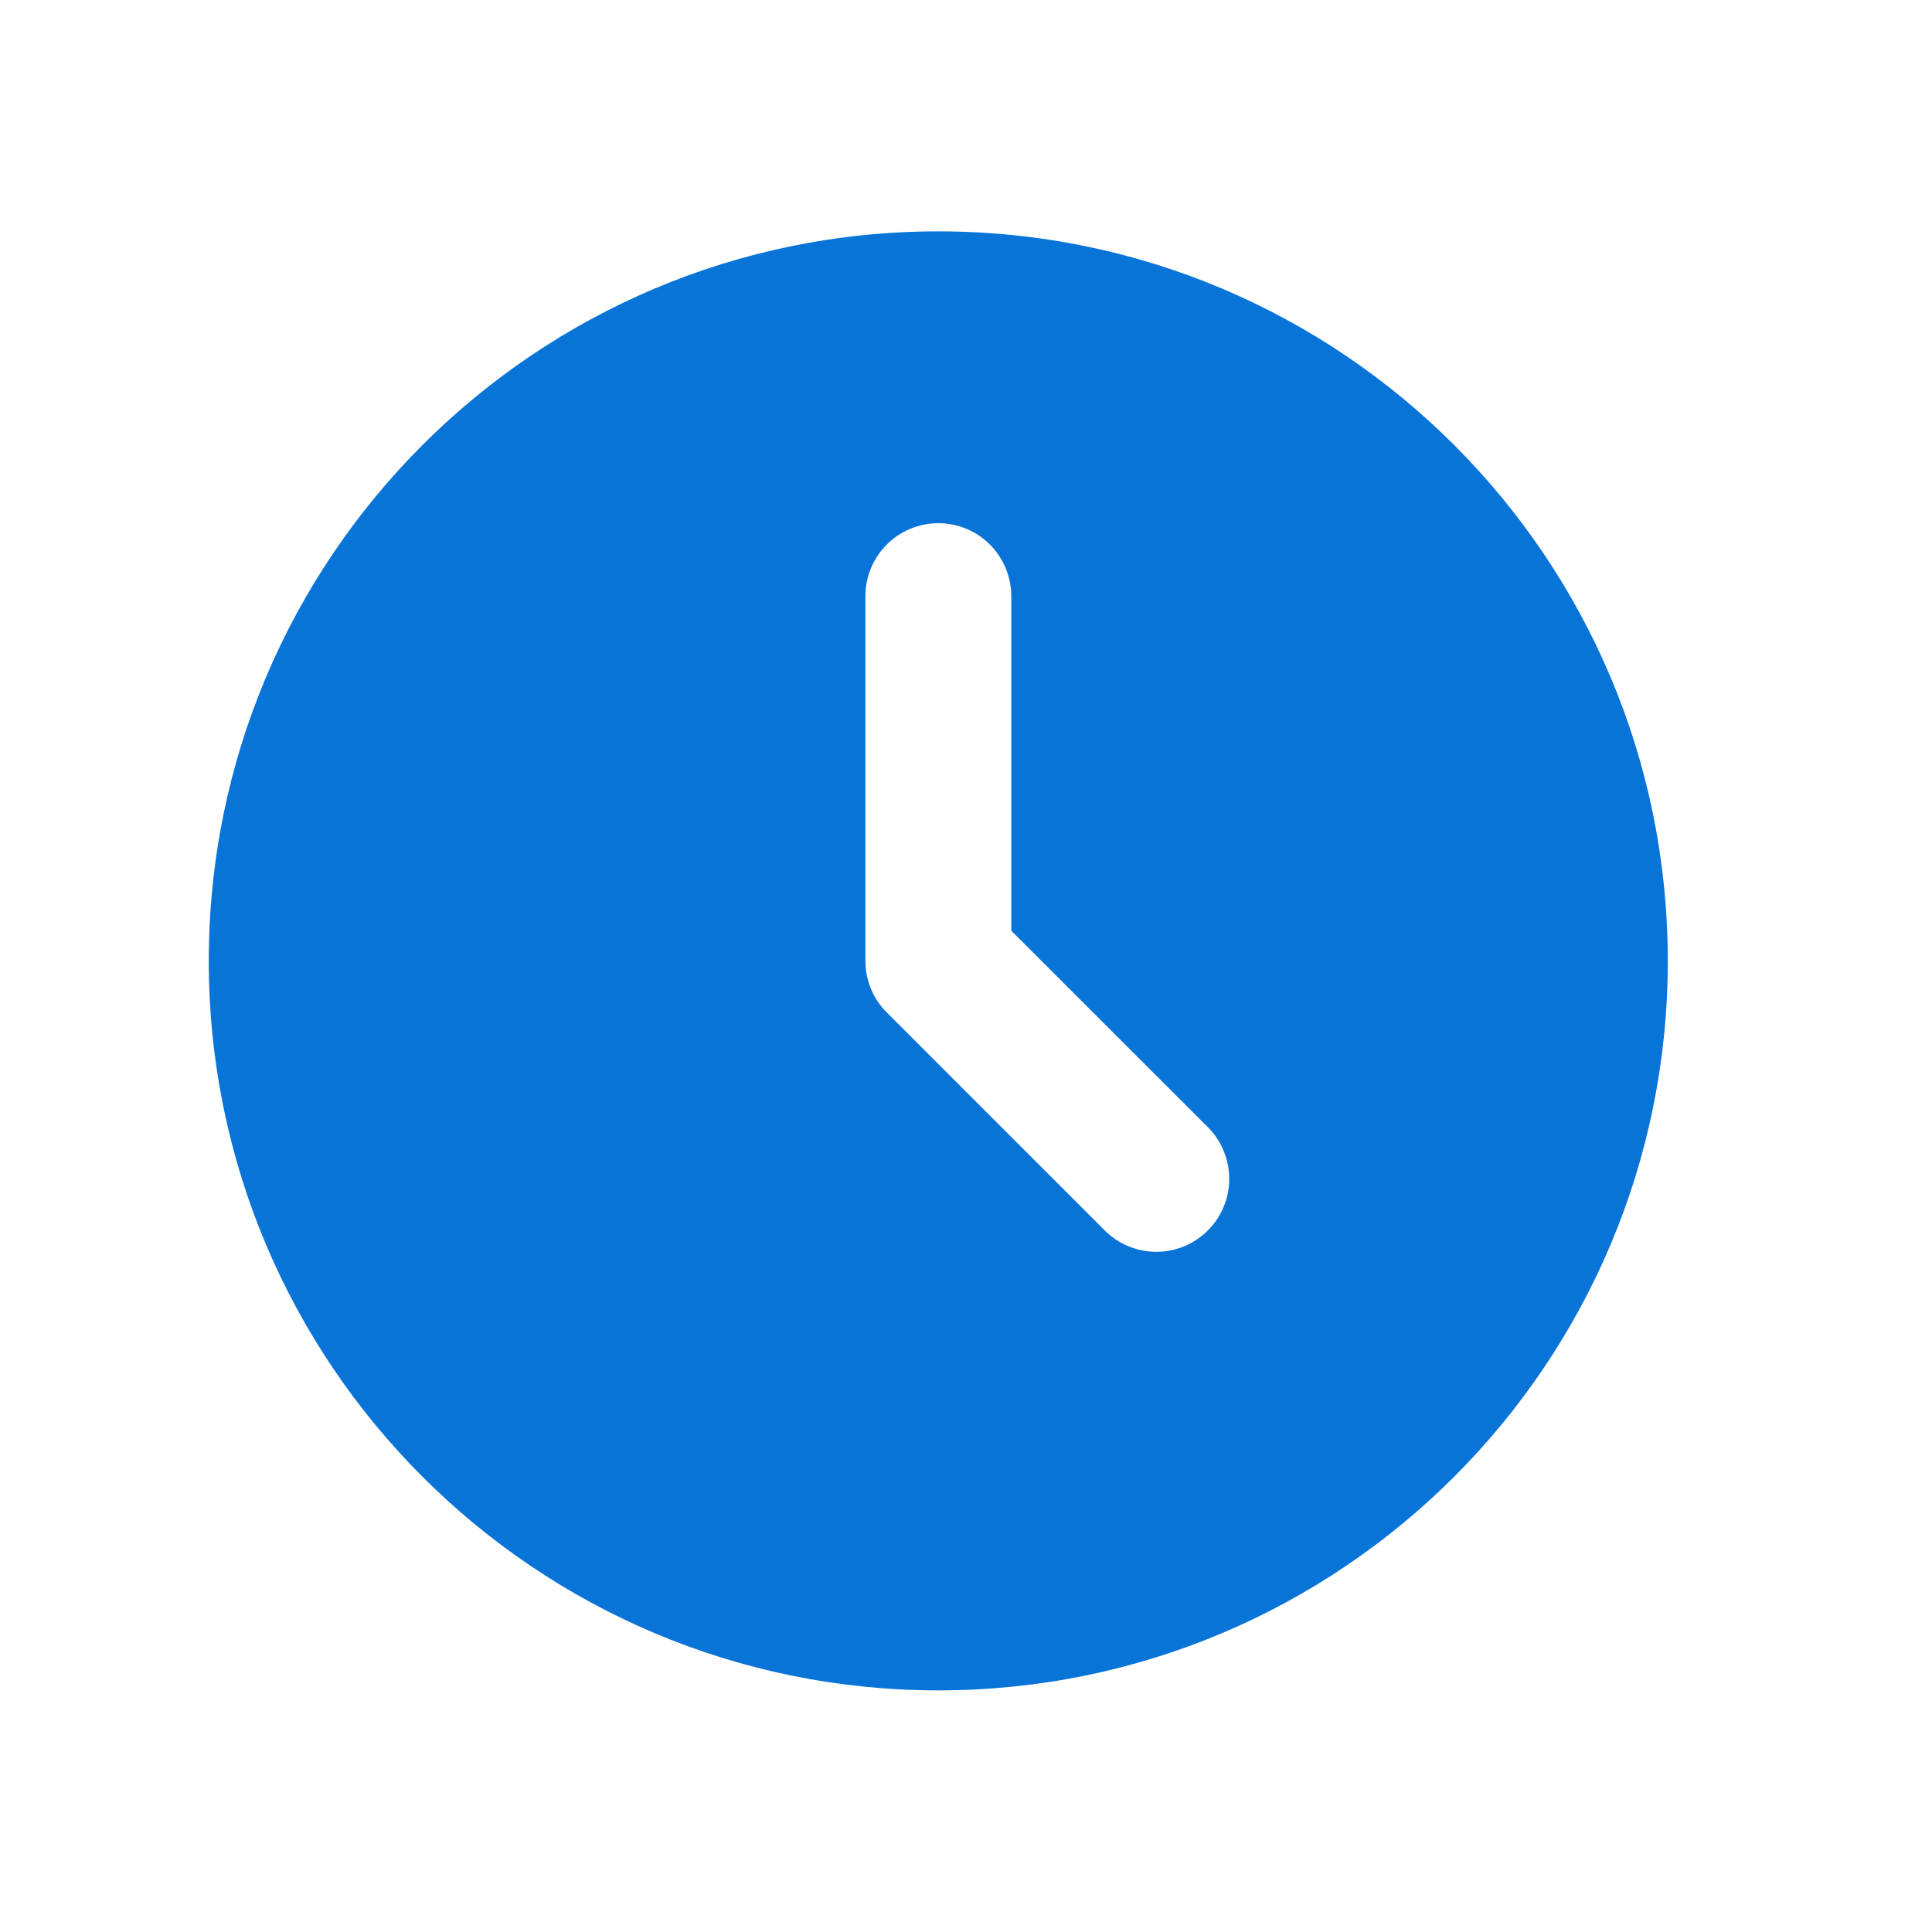
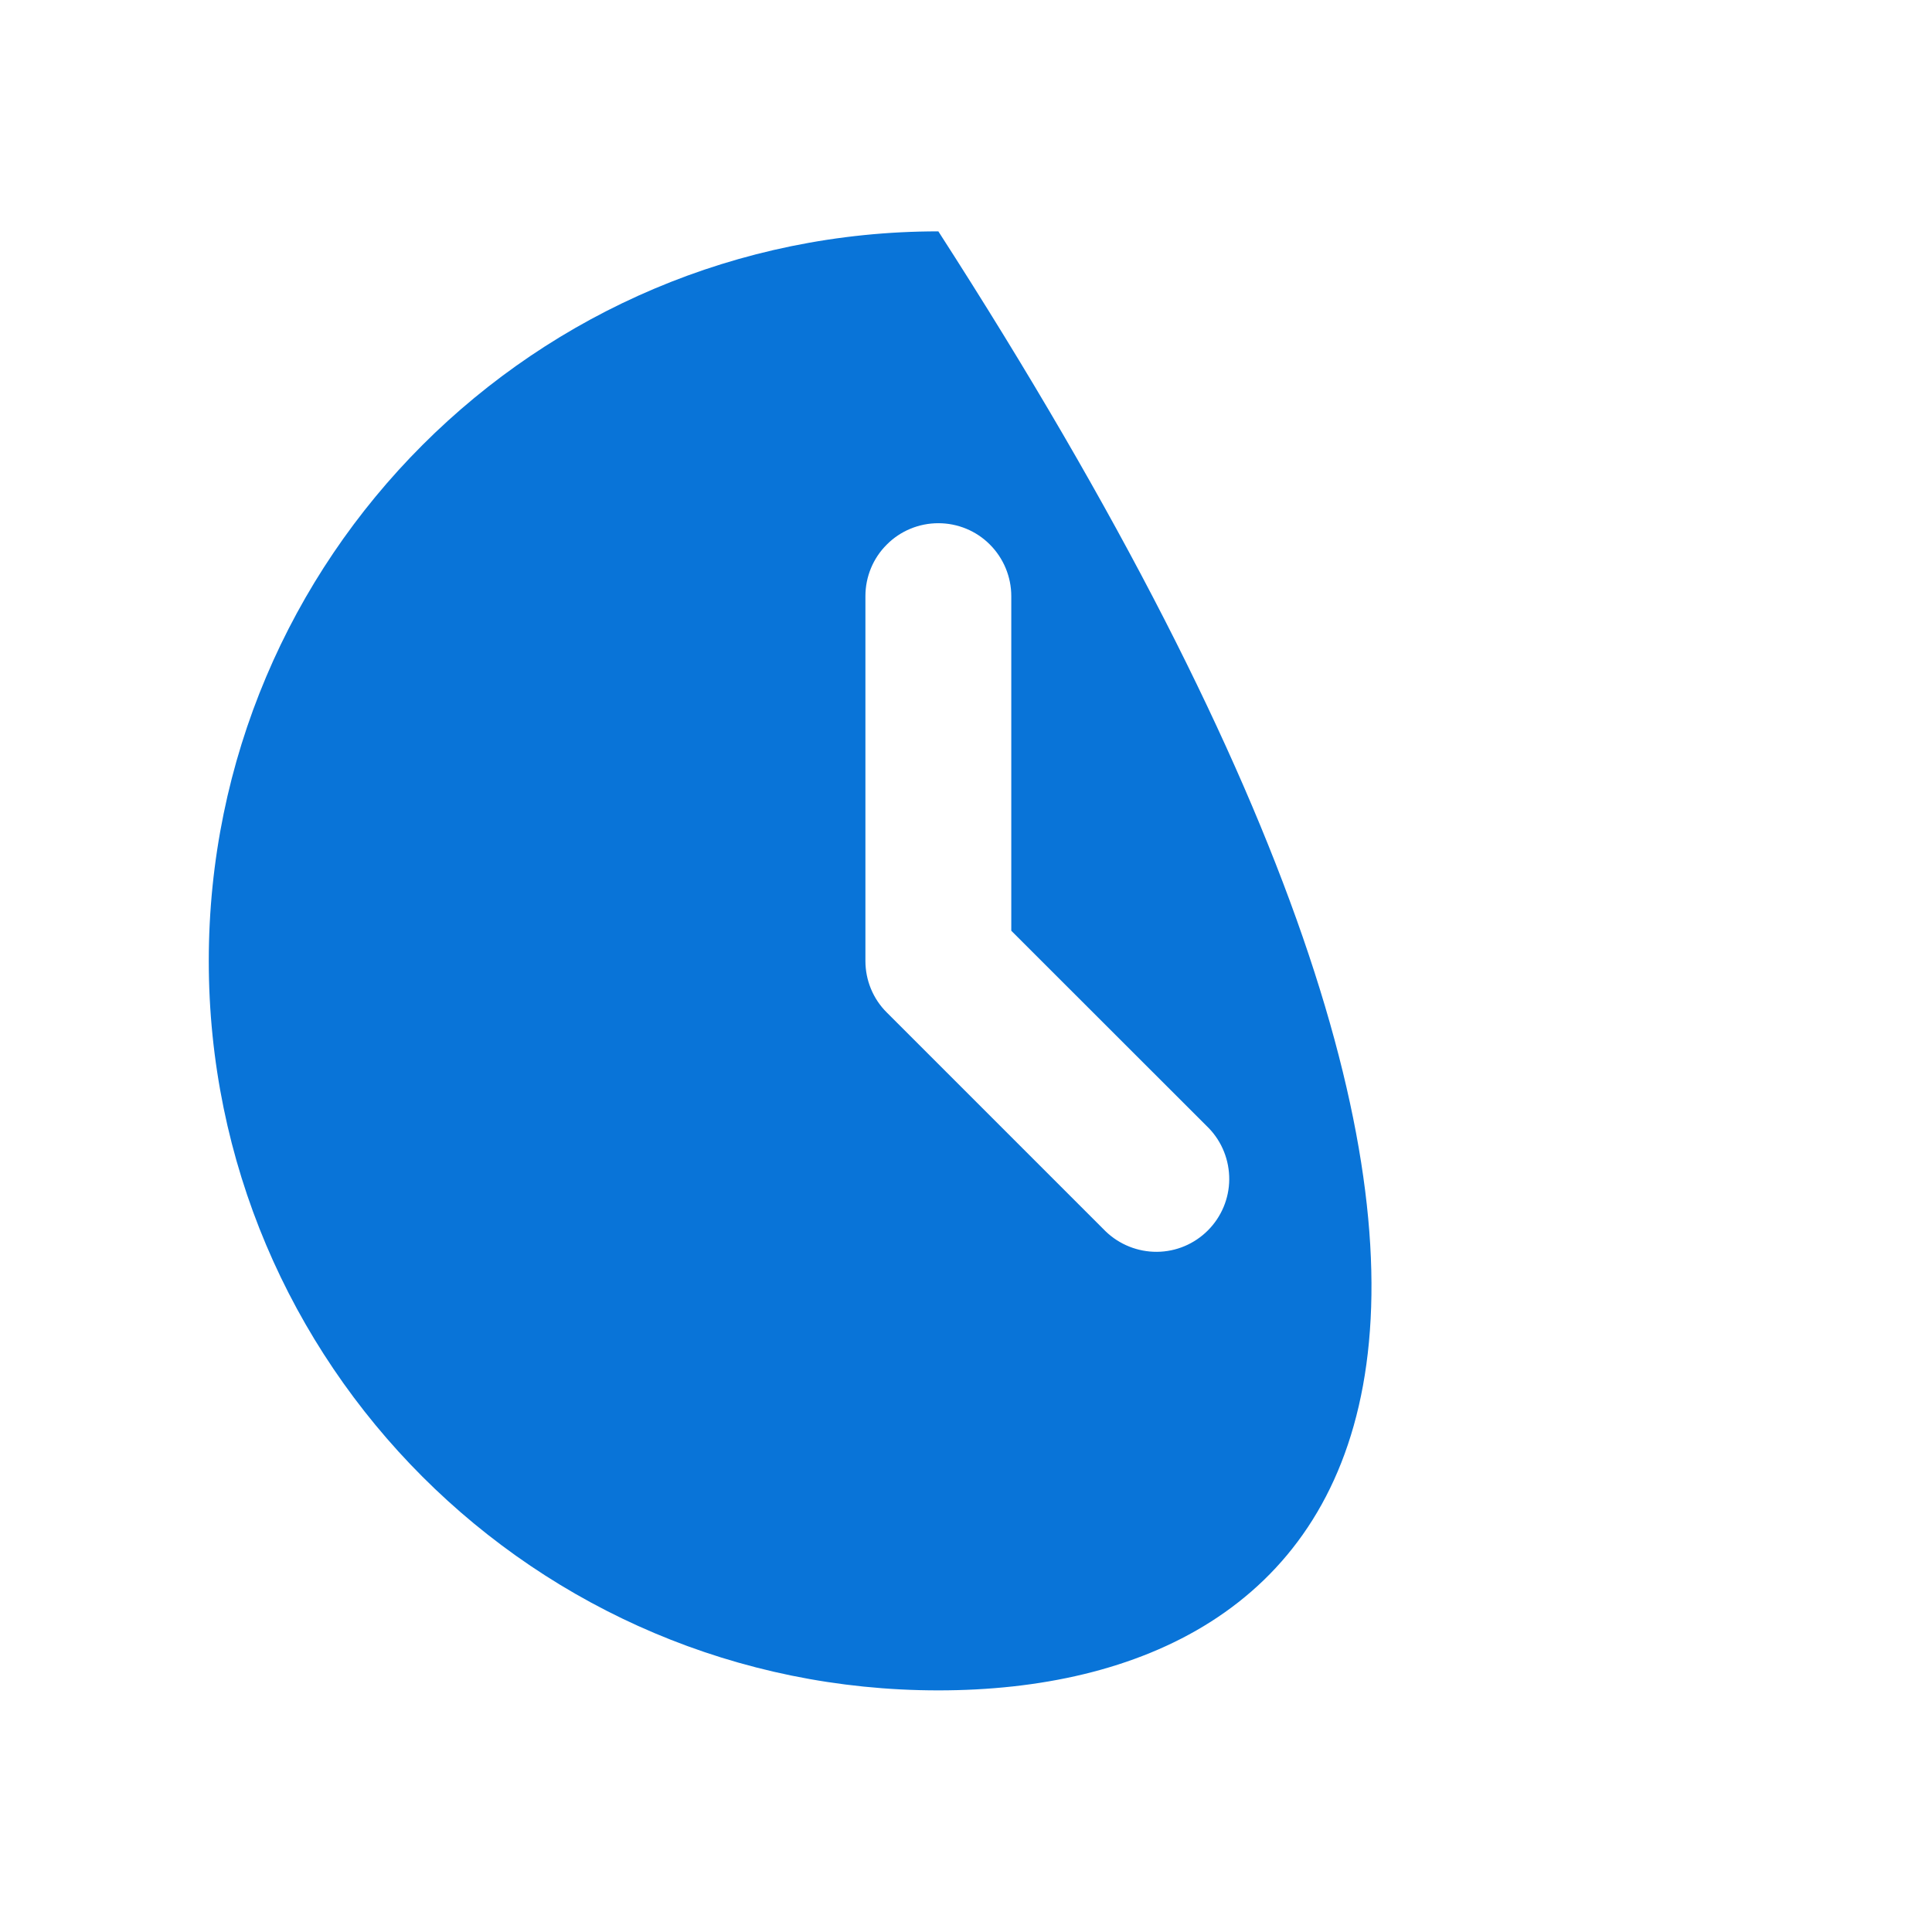
<svg xmlns="http://www.w3.org/2000/svg" width="16" height="16" viewBox="0 0 16 16" fill="none">
-   <path d="M7.771 1.916C11.108 1.916 13.812 4.621 13.812 7.958C13.812 11.294 11.108 13.999 7.771 13.999C4.434 13.999 1.729 11.294 1.729 7.958C1.729 4.621 4.434 1.916 7.771 1.916ZM7.771 4.333C7.611 4.333 7.457 4.396 7.344 4.51C7.23 4.623 7.167 4.777 7.167 4.937V7.958C7.167 8.118 7.23 8.272 7.344 8.385L9.156 10.197C9.27 10.307 9.423 10.368 9.581 10.367C9.74 10.366 9.891 10.302 10.003 10.19C10.115 10.078 10.179 9.926 10.18 9.768C10.181 9.61 10.121 9.457 10.011 9.343L8.375 7.708V4.937C8.375 4.777 8.311 4.623 8.198 4.51C8.085 4.396 7.931 4.333 7.771 4.333Z" fill="#0974D8" />
+   <path d="M7.771 1.916C13.812 11.294 11.108 13.999 7.771 13.999C4.434 13.999 1.729 11.294 1.729 7.958C1.729 4.621 4.434 1.916 7.771 1.916ZM7.771 4.333C7.611 4.333 7.457 4.396 7.344 4.51C7.23 4.623 7.167 4.777 7.167 4.937V7.958C7.167 8.118 7.23 8.272 7.344 8.385L9.156 10.197C9.27 10.307 9.423 10.368 9.581 10.367C9.74 10.366 9.891 10.302 10.003 10.19C10.115 10.078 10.179 9.926 10.18 9.768C10.181 9.61 10.121 9.457 10.011 9.343L8.375 7.708V4.937C8.375 4.777 8.311 4.623 8.198 4.51C8.085 4.396 7.931 4.333 7.771 4.333Z" fill="#0974D8" />
</svg>